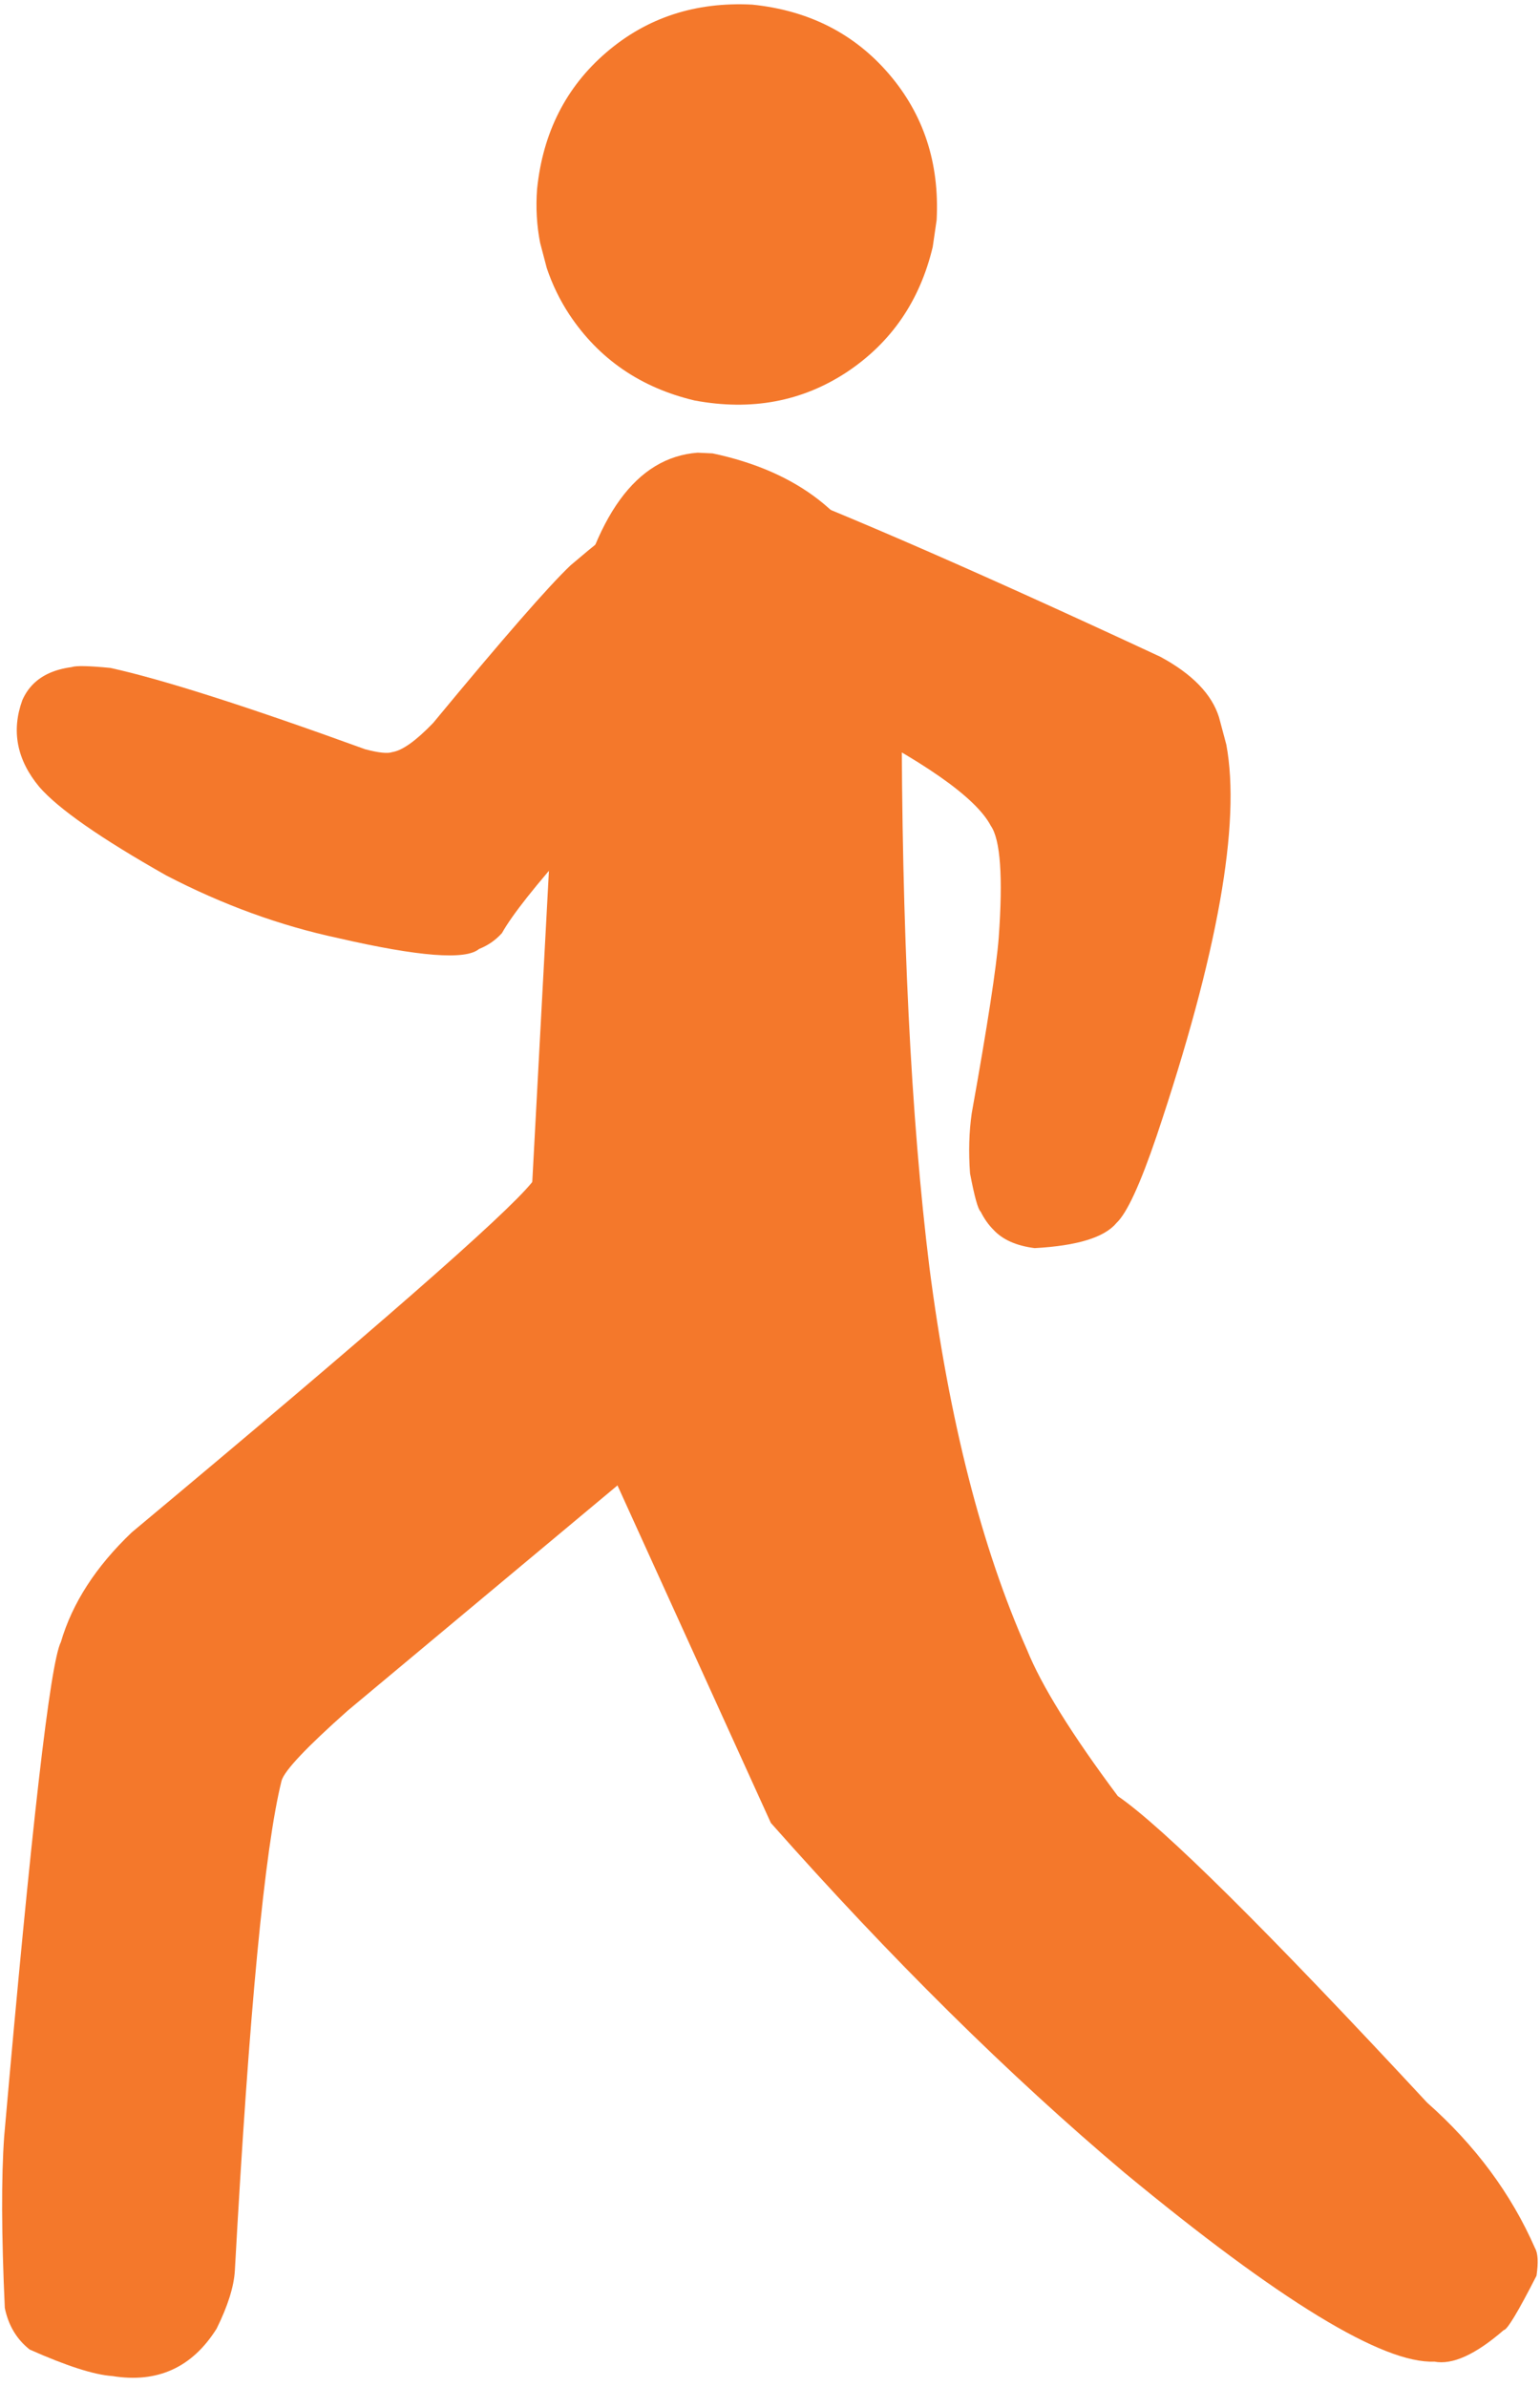
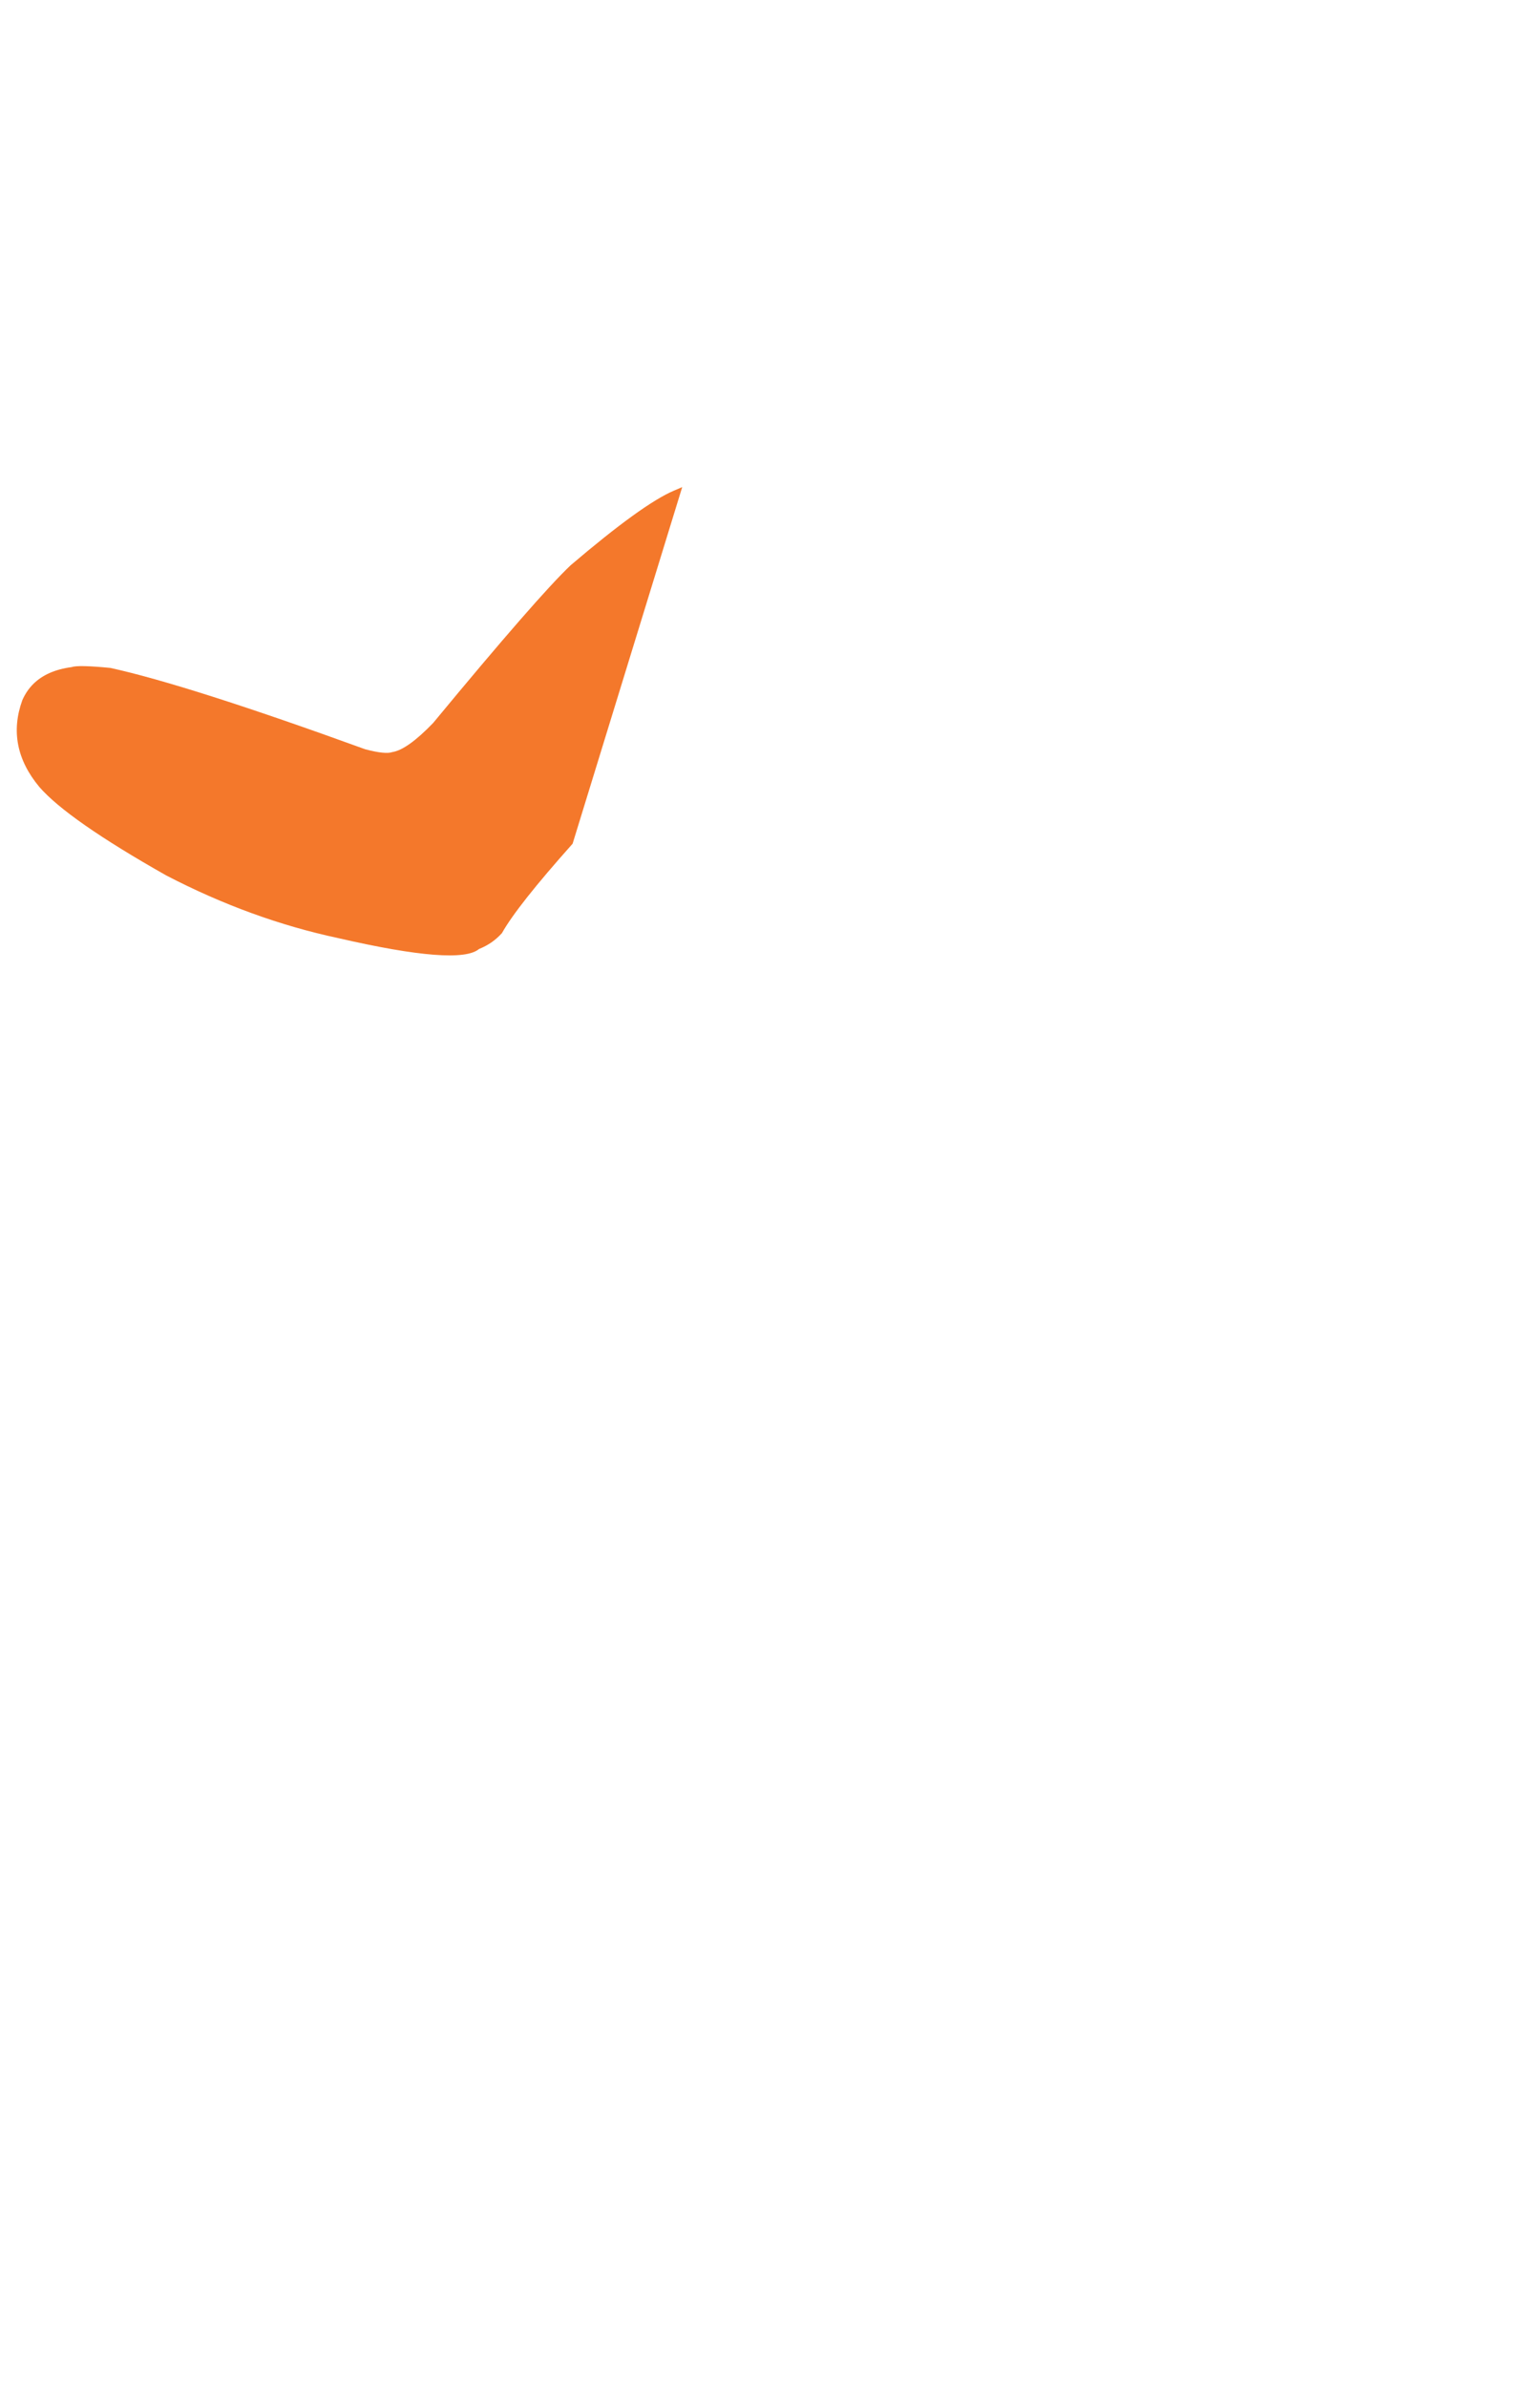
<svg xmlns="http://www.w3.org/2000/svg" fill="#f4782b" height="364.5" preserveAspectRatio="xMidYMid meet" version="1" viewBox="252.5 462.0 235.3 364.5" width="235.3" zoomAndPan="magnify">
  <g>
    <g>
      <g id="change1_5">
-         <path d="M395.612,495.581L395.014,499.702Q392.07,512.067,381.879,518.832Q371.623,525.586,358.616,523.159Q346.25,520.215,339.485,510.025Q337.319,506.732,336.045,502.949L335.026,499.081Q334.247,495.11,334.56,490.883Q335.886,477.937,345.163,469.986Q354.439,462.035,367.435,462.706Q380.382,464.032,388.333,473.308Q396.283,482.585,395.612,495.581" />
-       </g>
+         </g>
      <g id="change1_4">
-         <path d="M334.481,641.332L333.77,642.574Q327.844,649.958,272.627,696.018Q264.406,703.856,261.806,712.755Q259.357,717.484,253.138,788.27Q252.466,797.663,253.233,814.451Q254.058,818.462,257.032,820.806Q265.491,824.573,269.664,824.855Q279.992,826.53,285.594,817.624Q288.158,812.445,288.381,808.791Q291.649,749.465,295.525,733.926Q296.202,731.608,305.606,723.256L368.853,670.48L334.481,641.332" />
-       </g>
+         </g>
      <g id="change1_3">
-         <path d="M361.384,531.238L359.086,531.131Q345.036,532.204,339.737,557.74Q338.343,564.99,337.45,574.854L332.978,658.34L370.279,740.383Q397.73,771.376,424.295,793.785Q459.843,823.151,471.654,822.651Q475.797,823.449,482.257,817.84Q483.032,817.825,487.264,809.538Q487.719,806.492,487.034,805.313Q481.574,792.853,470.555,783.101Q433.695,743.422,423.295,736.288Q412.741,722.164,409.423,713.959Q399.036,690.622,394.508,655.547Q390.257,621.216,390.267,569.323Q388.418,555.928,387.158,551.283Q380.892,535.377,361.384,531.238" />
-       </g>
+         </g>
      <g id="change1_1">
        <path d="M356.737,536.388L355.465,536.932Q350.66,538.975,339.697,548.317Q334.726,553.006,318.688,572.399Q314.734,576.507,312.432,576.855Q311.384,577.236,308.298,576.422Q281.165,566.58,269.351,563.999Q264.432,563.519,263.433,563.878Q261.558,564.126,260.097,564.769Q257.176,566.056,255.913,568.924Q253.353,575.982,258.515,582.185Q262.873,587.194,277.901,595.693Q290.857,602.42,304.196,605.267Q322.639,609.51,325.693,606.924Q327.754,606.103,329.193,604.497Q331.524,600.333,339.989,590.848L356.737,536.388" />
      </g>
      <g id="change1_2">
-         <path d="M363.272,533.552L379.442,571.066Q400.45,581.568,403.887,588.11Q406.095,591.275,405.099,605.174Q404.575,611.95,400.975,631.992Q400.356,636.295,400.714,641.201Q401.729,646.526,402.342,647.043Q403.142,648.648,404.284,649.796Q406.385,652.072,410.588,652.604Q420.357,652.076,423.109,648.743Q425.476,646.516,429.227,635.47Q436.228,614.637,438.889,599.697Q440.22,592.227,440.465,586.231Q440.711,580.235,439.872,575.712L438.761,571.557Q437.127,566.258,429.777,562.291Q384.38,541.166,363.272,533.552" />
-       </g>
+         </g>
    </g>
  </g>
</svg>